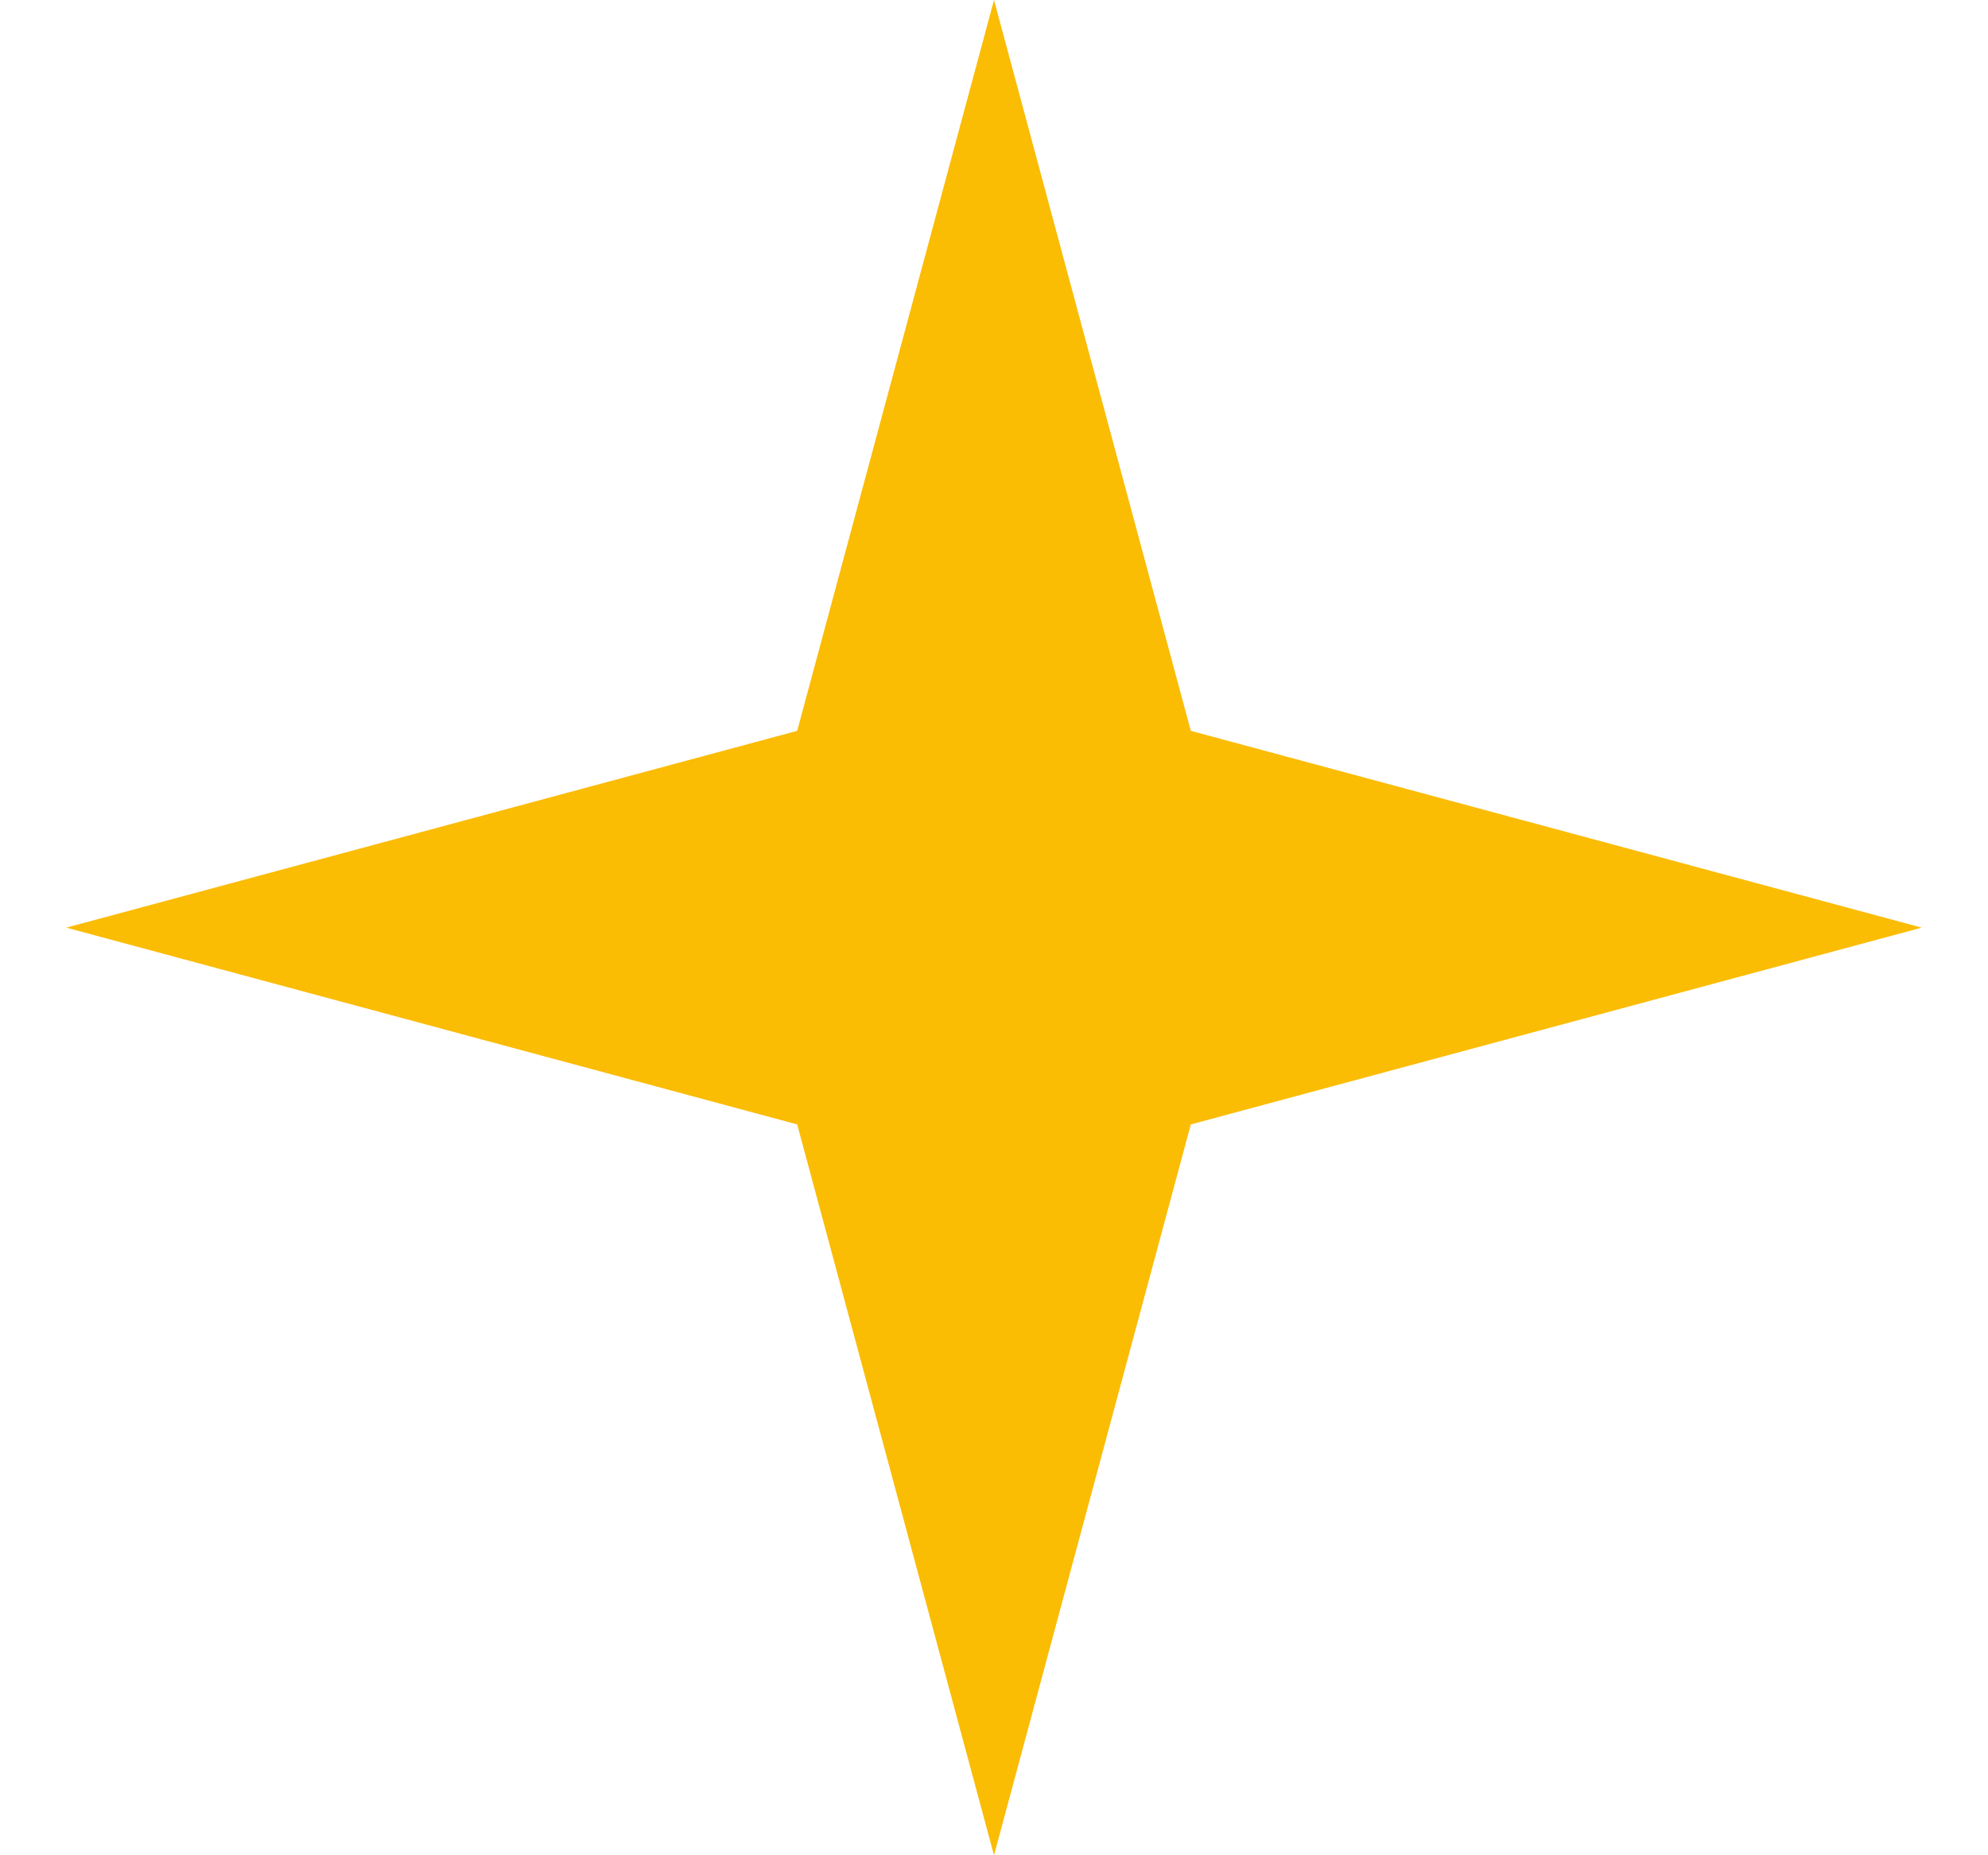
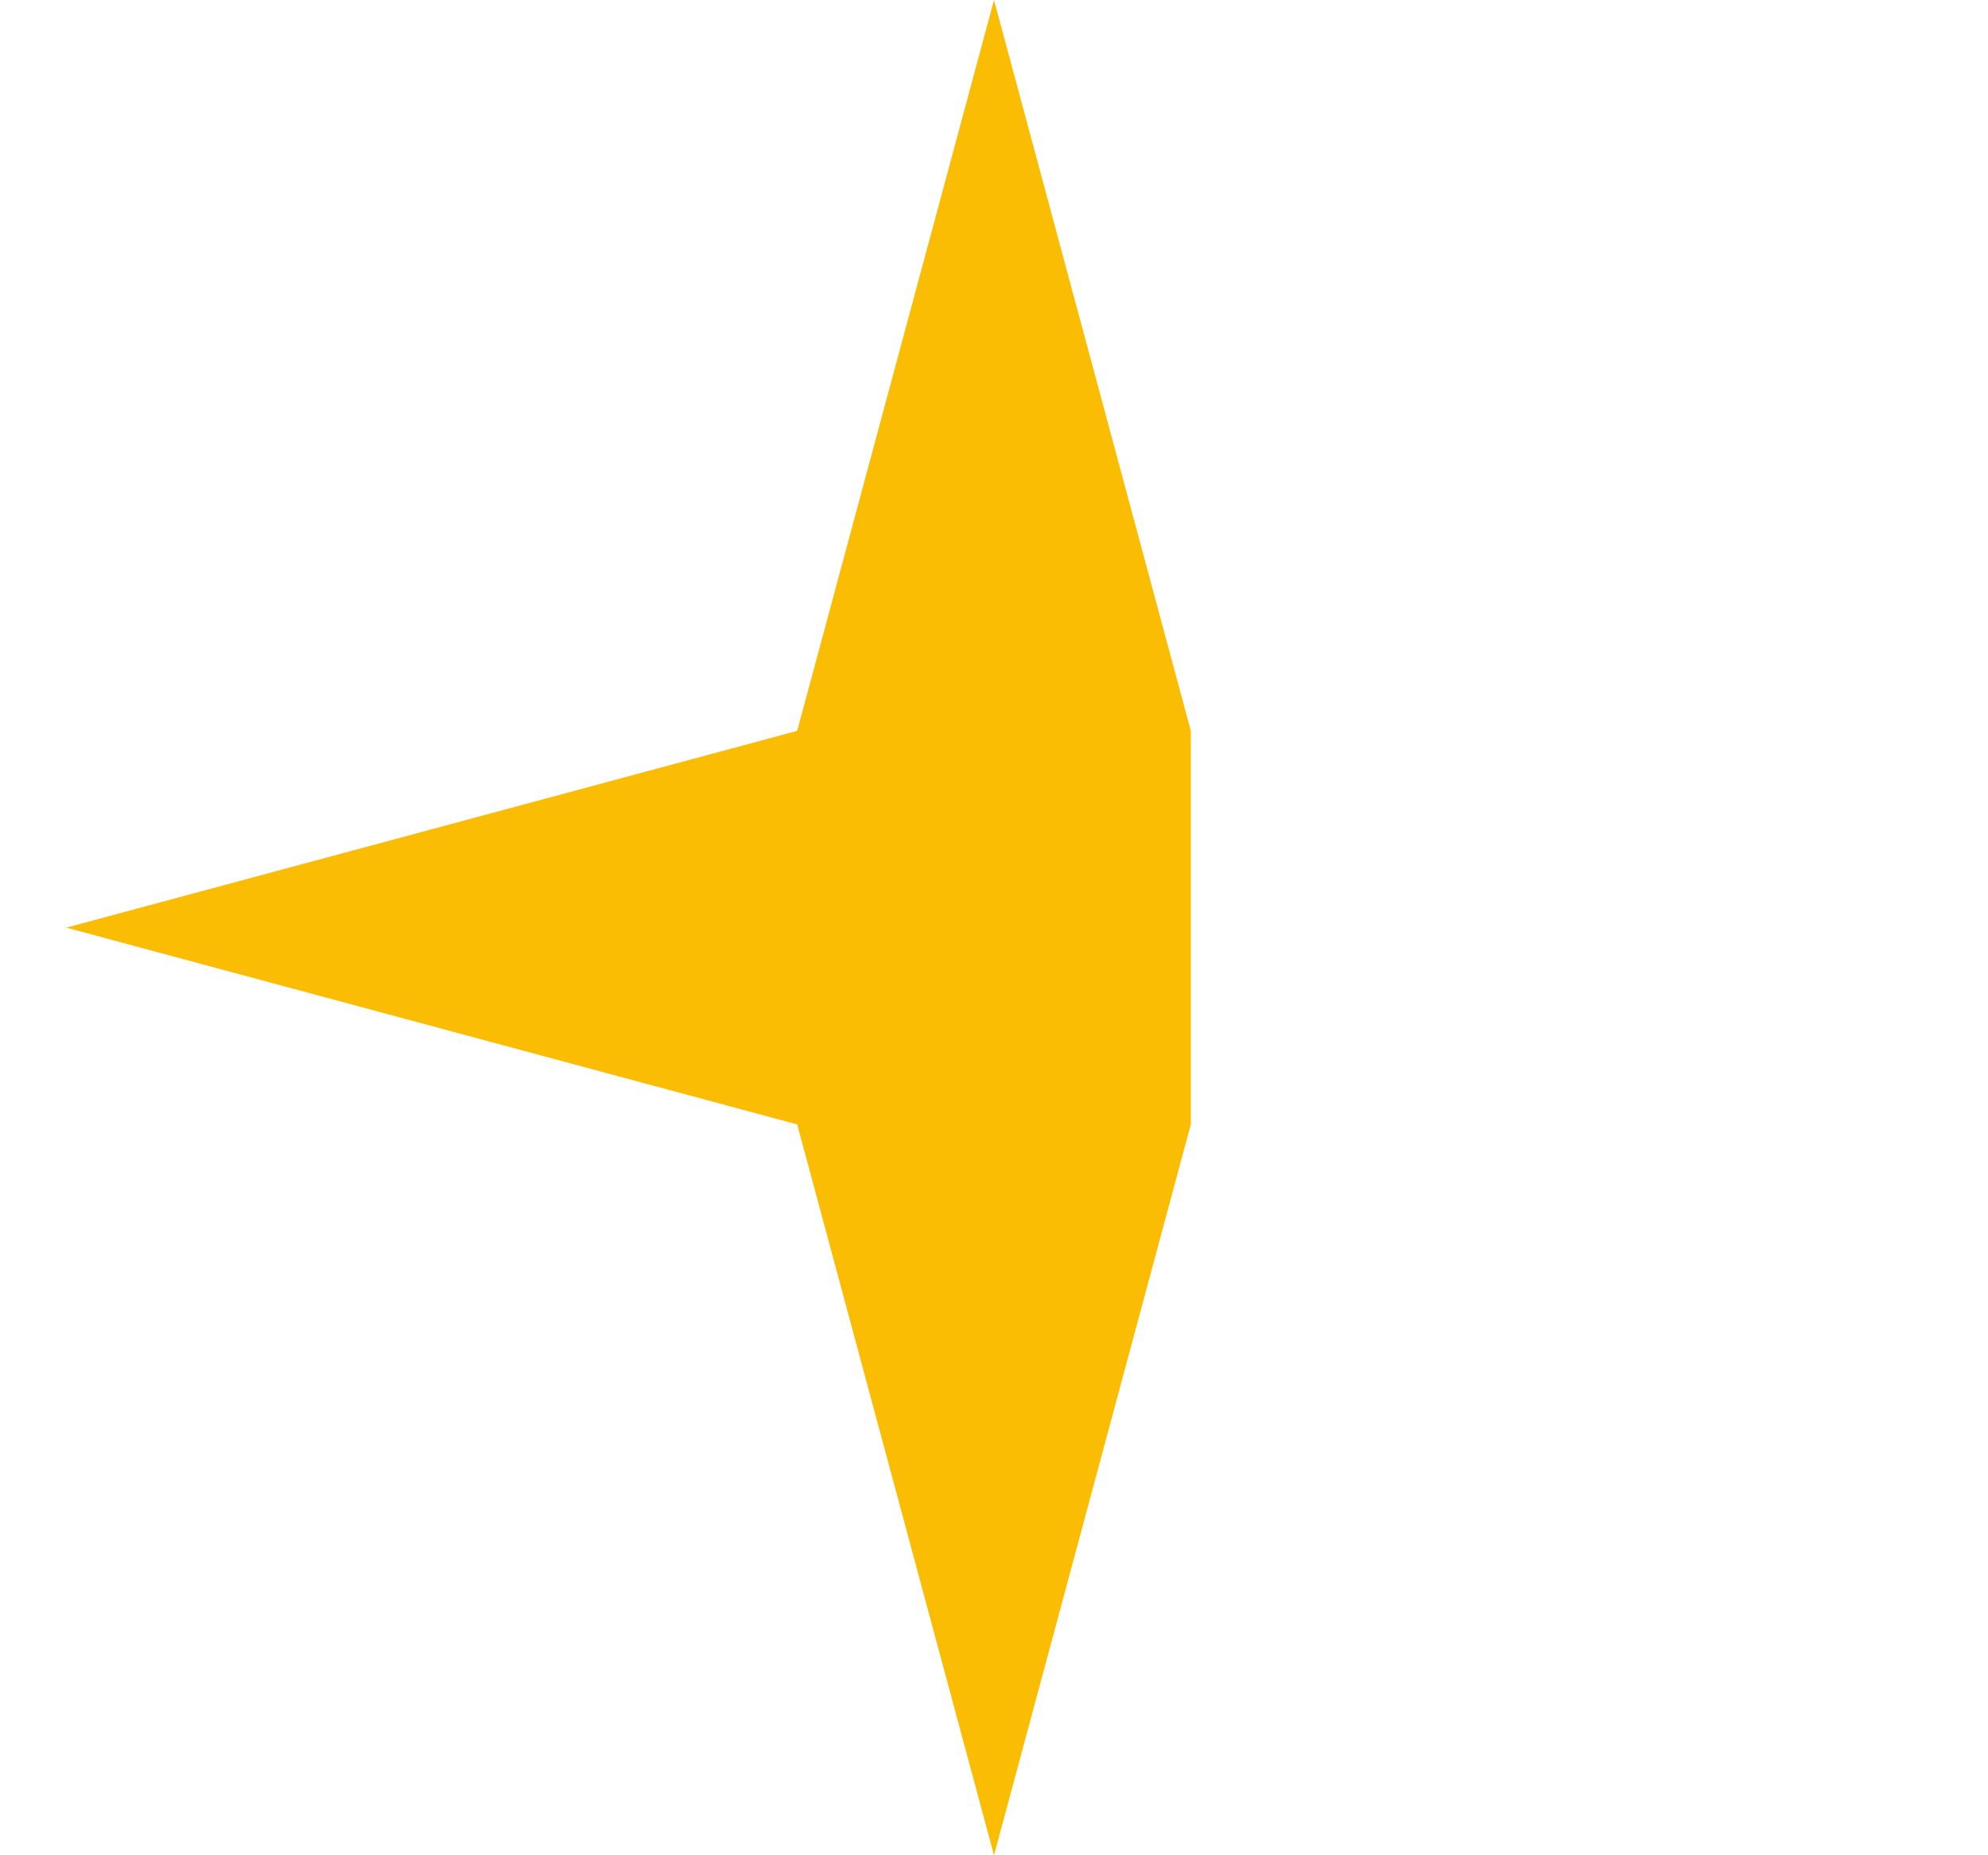
<svg xmlns="http://www.w3.org/2000/svg" width="15" height="14" viewBox="0 0 15 14" fill="none">
-   <path d="M7.5 0L8.985 5.515L14.5 7L8.985 8.485L7.5 14L6.015 8.485L0.5 7L6.015 5.515L7.5 0Z" fill="#FBBC04" />
+   <path d="M7.5 0L8.985 5.515L8.985 8.485L7.5 14L6.015 8.485L0.5 7L6.015 5.515L7.5 0Z" fill="#FBBC04" />
</svg>